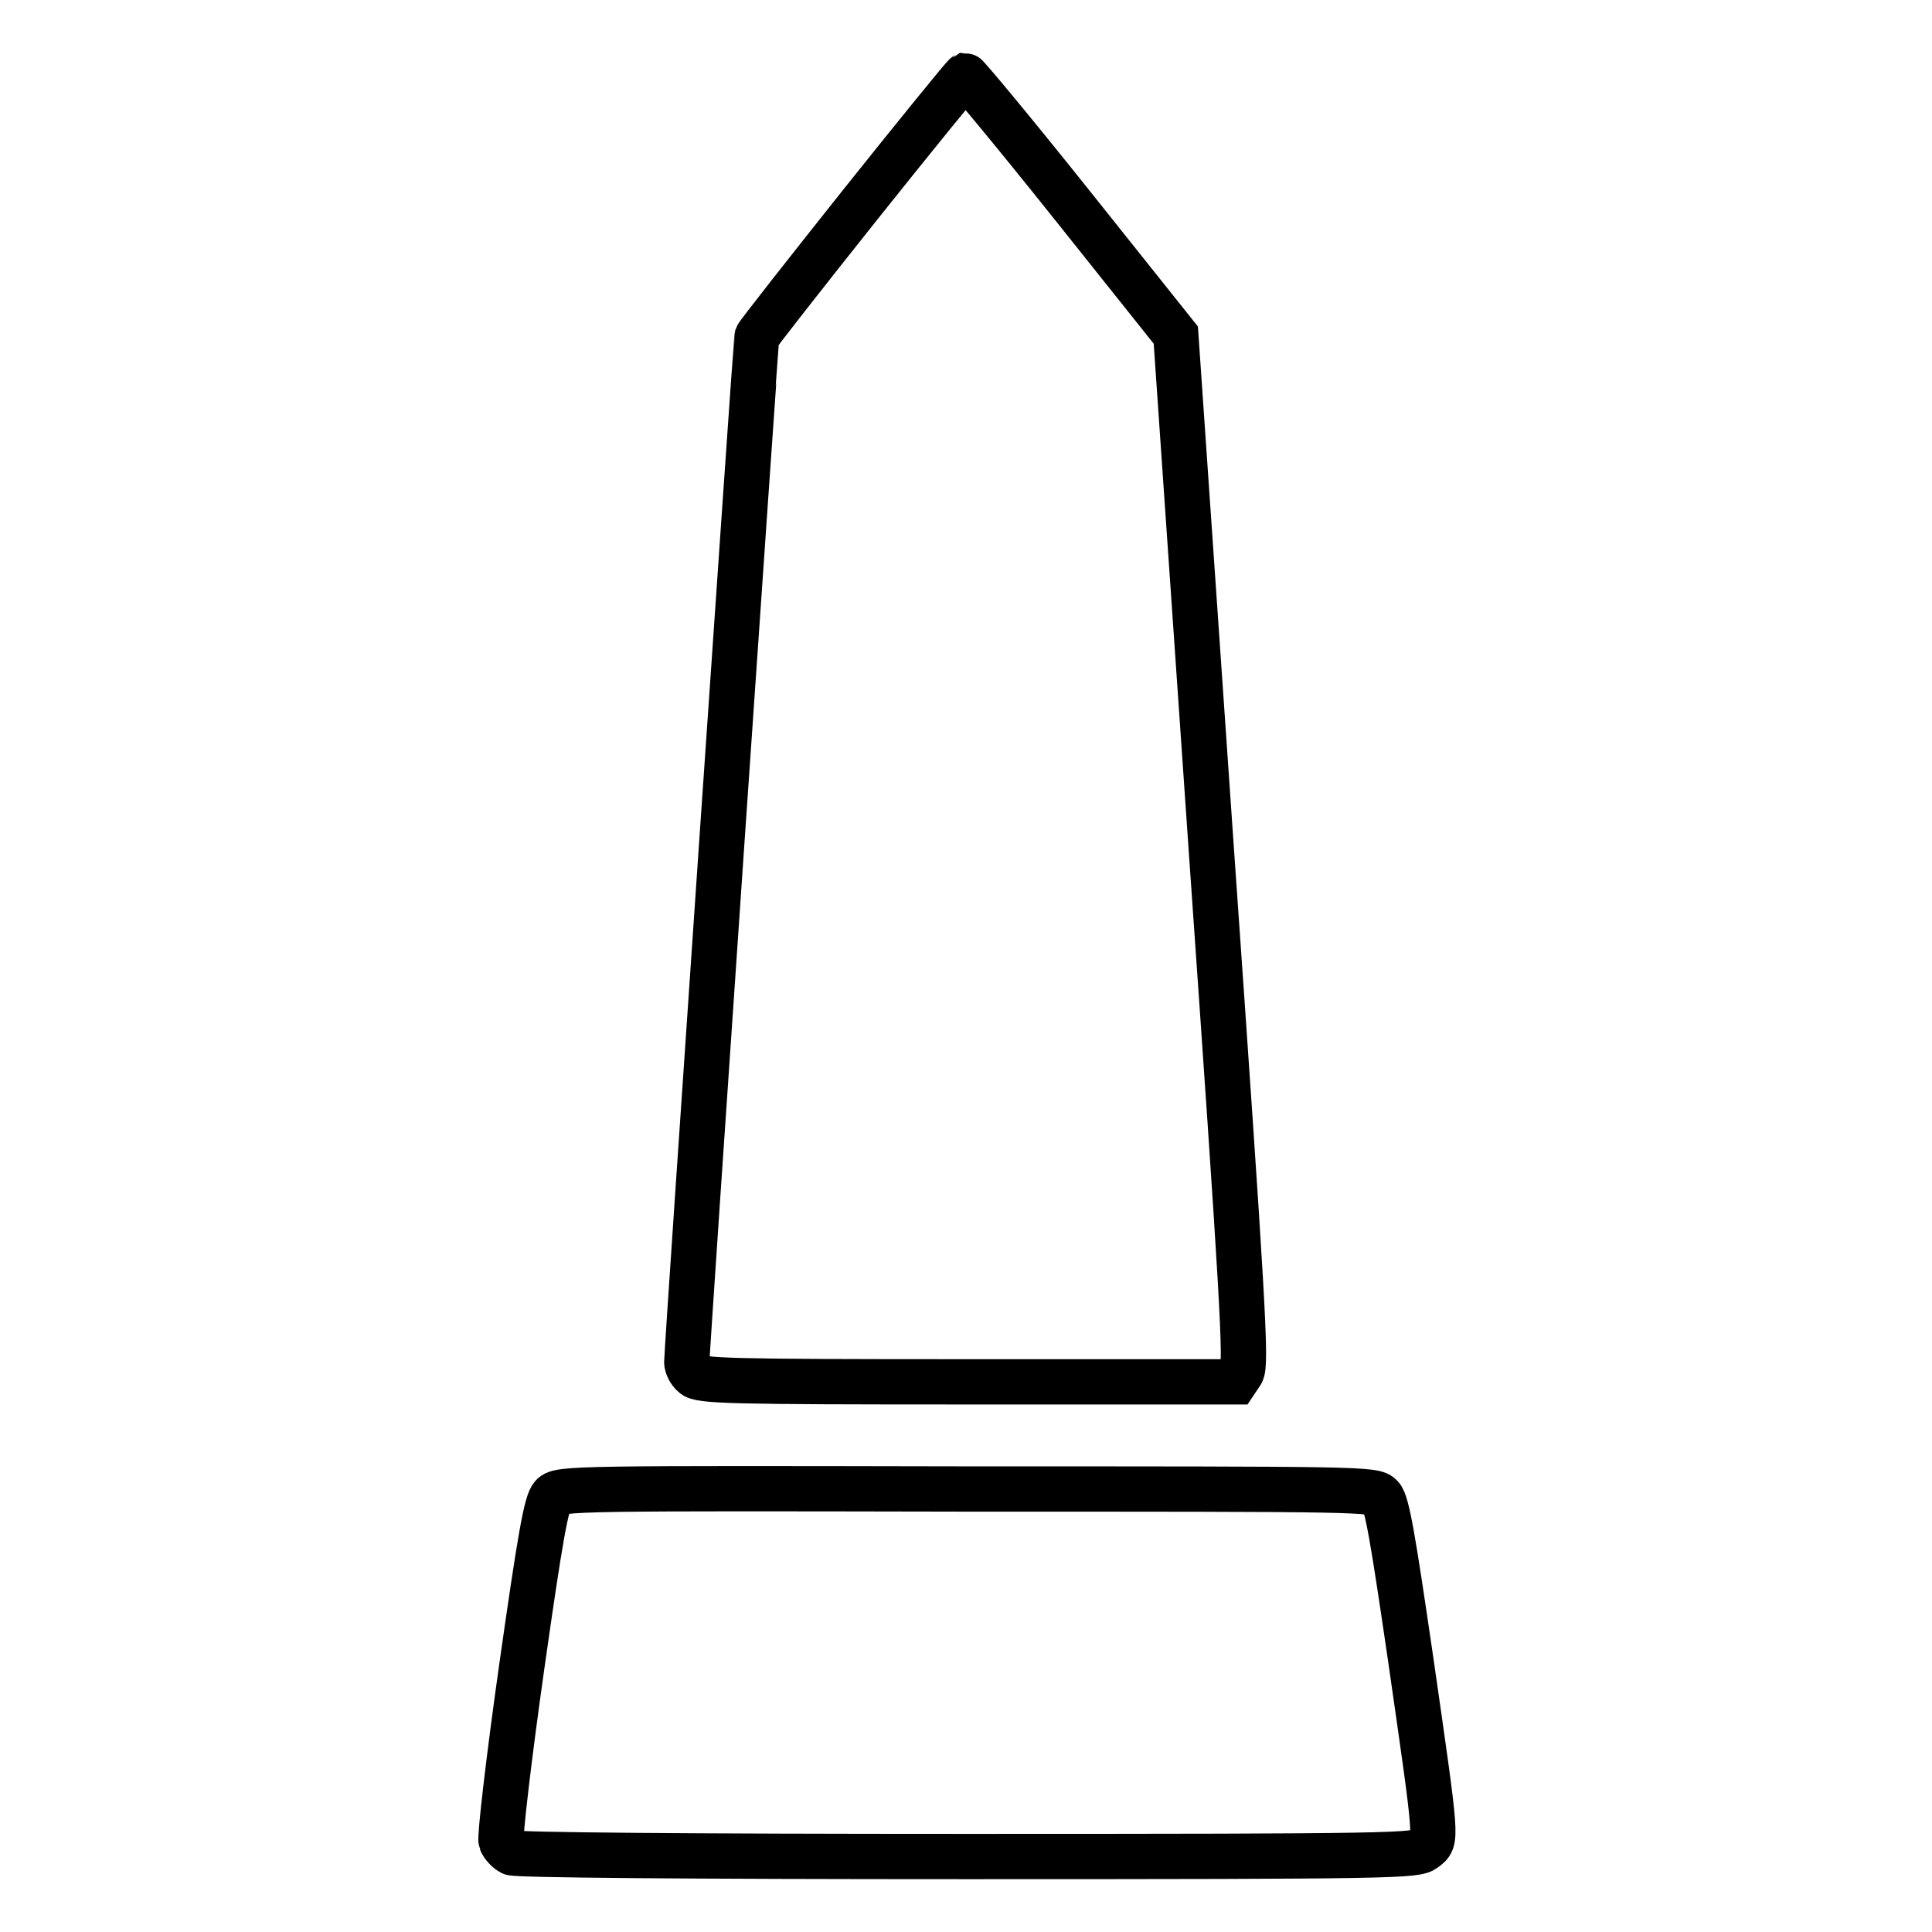
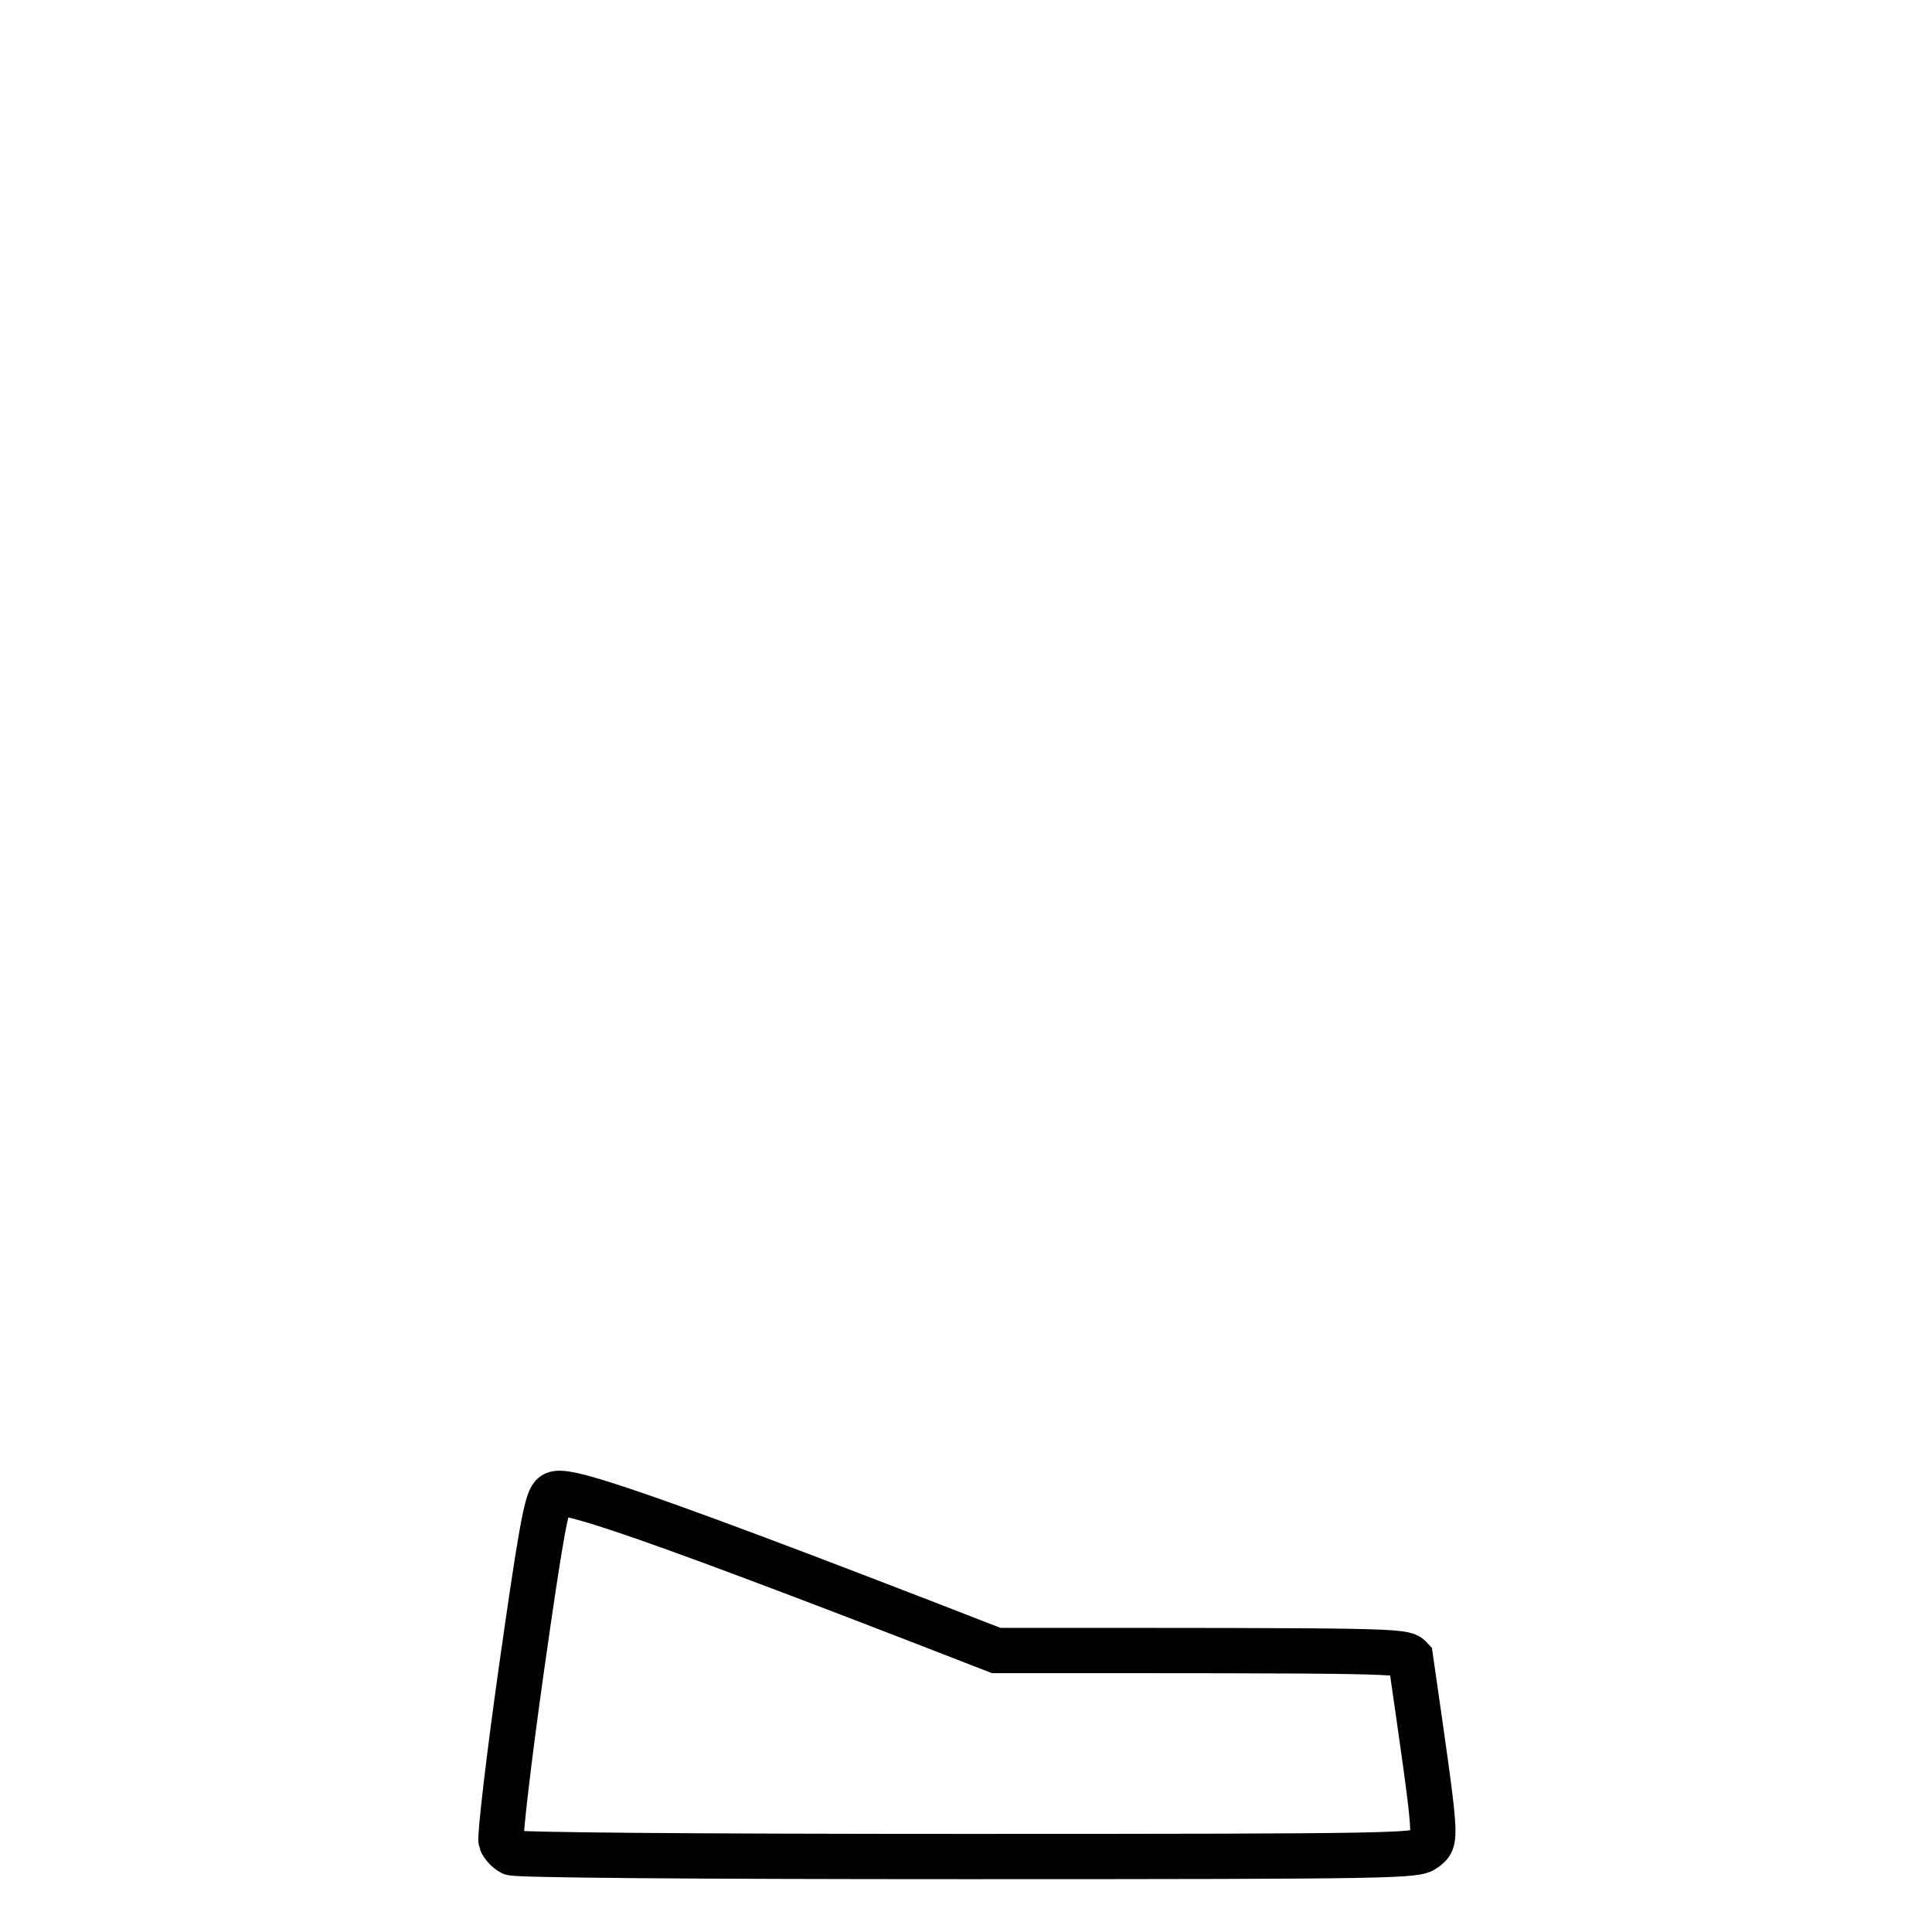
<svg xmlns="http://www.w3.org/2000/svg" version="1.1" x="0px" y="0px" viewBox="0 0 256 256" enable-background="new 0 0 256 256" xml:space="preserve">
  <g>
    <g>
      <g>
-         <path stroke-width="6" fill-opacity="0" stroke="#000000" d="M114,27.1c-7.4,9.3-13.6,17.2-13.7,17.5C100.2,45,91,178.8,91,180.5c0,0.5,0.4,1.3,0.9,1.7c0.8,0.8,4.8,0.9,36.3,0.9h35.5l0.8-1.2c0.7-1.1,0.2-9.4-4-69.4l-4.7-68.1L142,27.1c-7.5-9.4-13.9-17.1-14.1-17.1C127.7,10.1,121.5,17.7,114,27.1z" />
-         <path stroke-width="6" fill-opacity="0" stroke="#000000" d="M73.2,198.2c-0.8,0.8-1.6,5.3-4.1,22.9c-1.7,12-2.9,22.4-2.7,22.9c0.2,0.5,0.8,1.2,1.4,1.5c0.6,0.3,22.9,0.5,60.3,0.5c57.3,0,59.5-0.1,60.7-1c1.6-1.3,1.7-0.3-1.9-25.3c-2.3-15.7-3.1-20.6-3.9-21.4c-0.9-1-2.3-1-54.9-1C76.8,197.2,74.1,197.2,73.2,198.2z" />
+         <path stroke-width="6" fill-opacity="0" stroke="#000000" d="M73.2,198.2c-0.8,0.8-1.6,5.3-4.1,22.9c-1.7,12-2.9,22.4-2.7,22.9c0.2,0.5,0.8,1.2,1.4,1.5c0.6,0.3,22.9,0.5,60.3,0.5c57.3,0,59.5-0.1,60.7-1c1.6-1.3,1.7-0.3-1.9-25.3c-0.9-1-2.3-1-54.9-1C76.8,197.2,74.1,197.2,73.2,198.2z" />
      </g>
    </g>
  </g>
</svg>